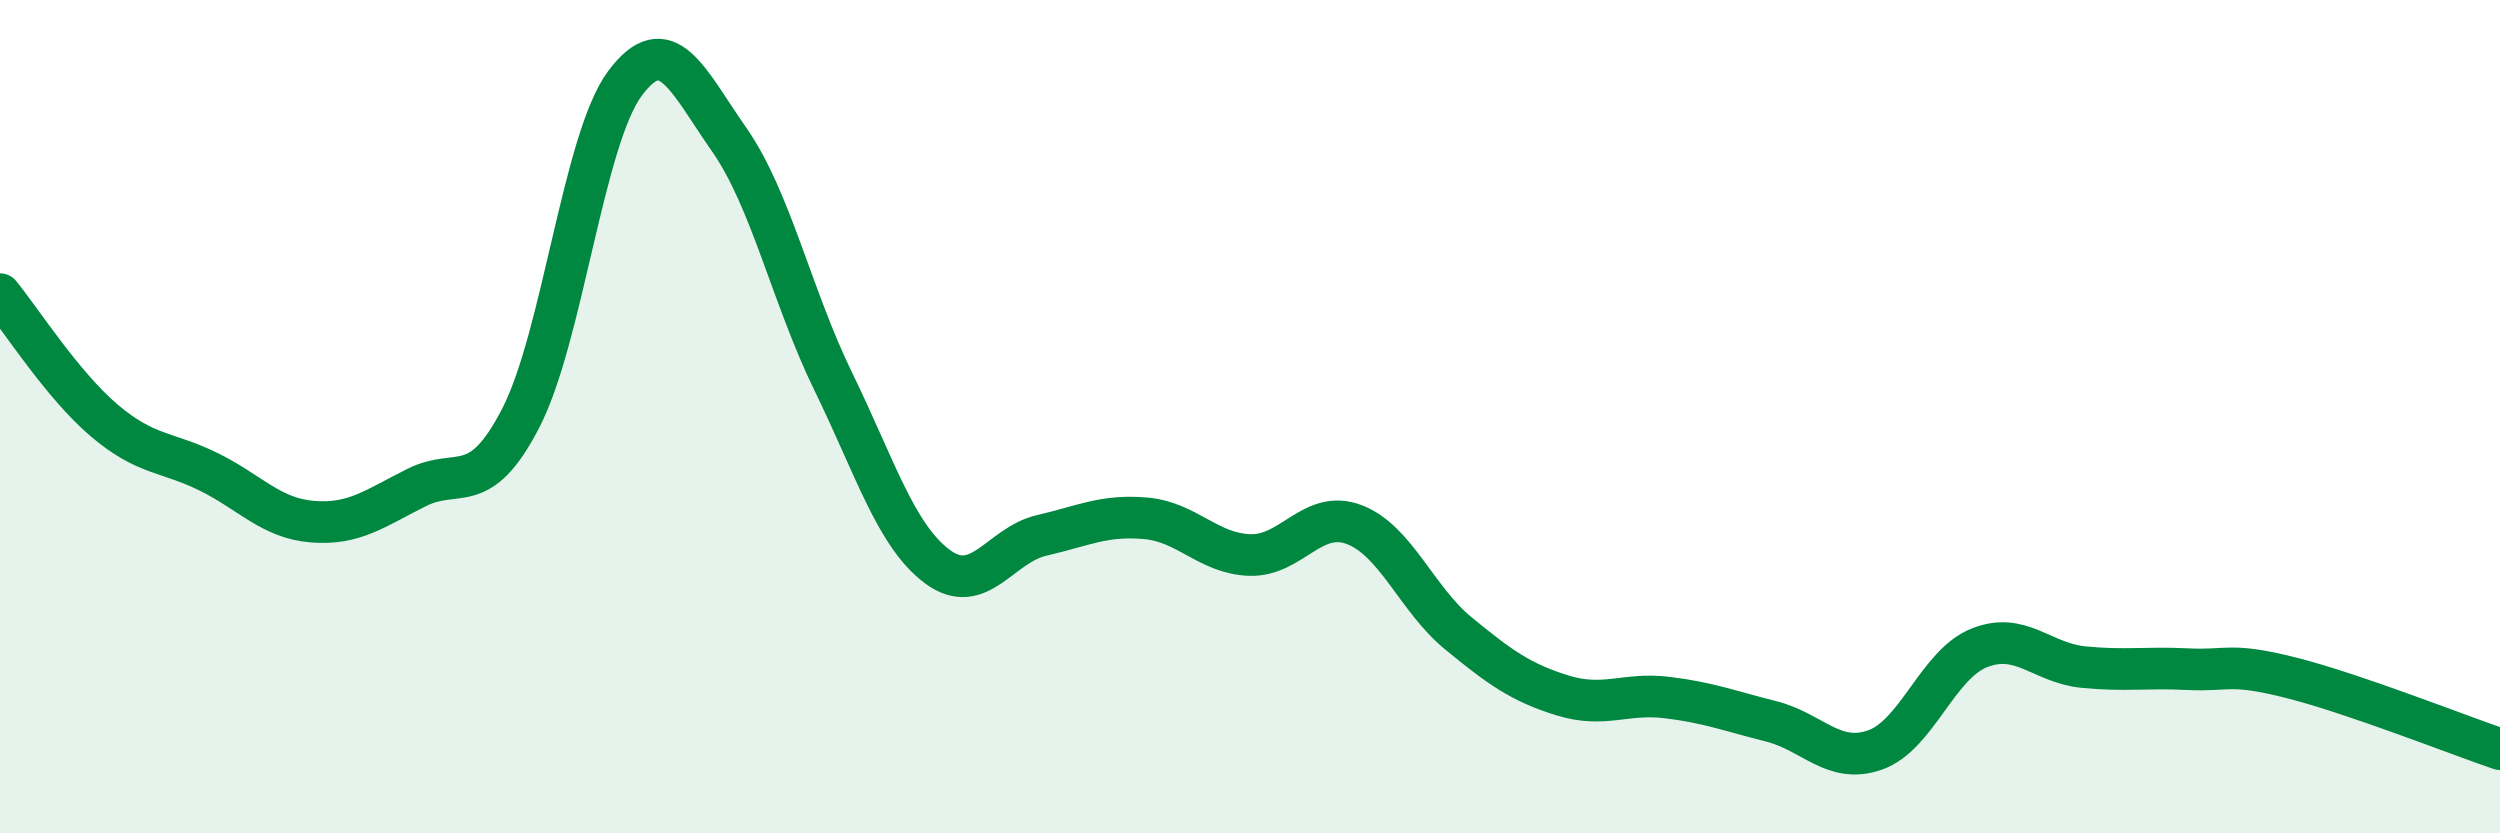
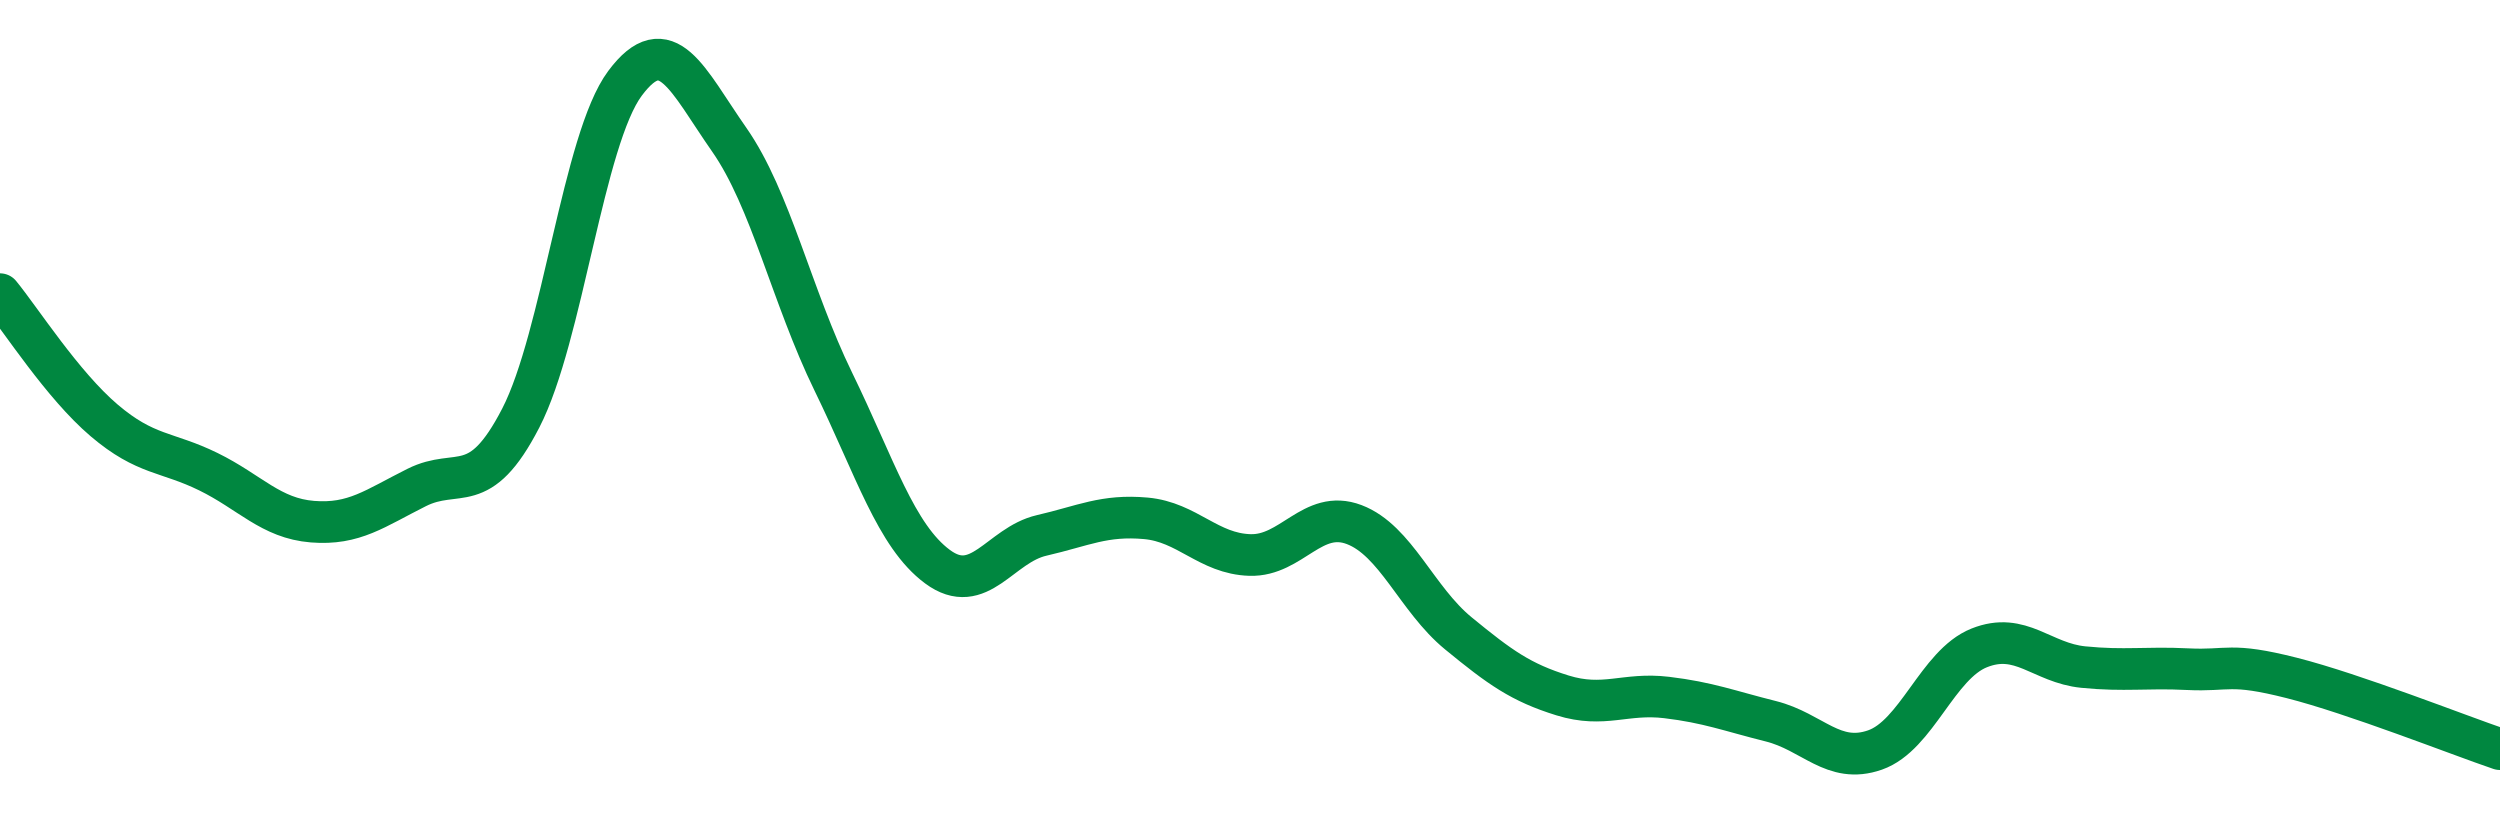
<svg xmlns="http://www.w3.org/2000/svg" width="60" height="20" viewBox="0 0 60 20">
-   <path d="M 0,7.06 C 0.5,7.67 1.5,9.24 2.5,10.09 C 3.5,10.94 4,10.83 5,11.32 C 6,11.81 6.5,12.44 7.5,12.52 C 8.5,12.6 9,12.2 10,11.7 C 11,11.2 11.5,11.97 12.5,10.03 C 13.5,8.09 14,3.34 15,2 C 16,0.66 16.5,1.92 17.5,3.35 C 18.5,4.78 19,7.11 20,9.16 C 21,11.21 21.5,12.86 22.5,13.6 C 23.5,14.34 24,13.08 25,12.85 C 26,12.62 26.5,12.35 27.5,12.44 C 28.5,12.53 29,13.29 30,13.32 C 31,13.35 31.5,12.21 32.5,12.59 C 33.5,12.97 34,14.38 35,15.2 C 36,16.02 36.5,16.38 37.5,16.69 C 38.5,17 39,16.62 40,16.74 C 41,16.86 41.5,17.06 42.5,17.31 C 43.5,17.56 44,18.35 45,18 C 46,17.65 46.5,15.95 47.5,15.55 C 48.5,15.15 49,15.91 50,16.01 C 51,16.11 51.5,16.01 52.5,16.06 C 53.5,16.11 53.5,15.89 55,16.27 C 56.5,16.65 59,17.64 60,17.98L60 20L0 20Z" fill="#008740" opacity="0.1" stroke-linecap="round" stroke-linejoin="round" />
  <path d="M 0,7.06 C 0.5,7.67 1.5,9.24 2.5,10.09 C 3.5,10.94 4,10.83 5,11.32 C 6,11.81 6.5,12.44 7.5,12.52 C 8.5,12.6 9,12.2 10,11.7 C 11,11.2 11.5,11.97 12.5,10.03 C 13.5,8.09 14,3.34 15,2 C 16,0.66 16.5,1.92 17.5,3.35 C 18.5,4.78 19,7.11 20,9.16 C 21,11.21 21.5,12.86 22.5,13.6 C 23.5,14.34 24,13.08 25,12.85 C 26,12.62 26.5,12.35 27.5,12.44 C 28.5,12.53 29,13.29 30,13.32 C 31,13.35 31.5,12.21 32.5,12.59 C 33.5,12.97 34,14.38 35,15.2 C 36,16.02 36.5,16.38 37.5,16.69 C 38.5,17 39,16.62 40,16.74 C 41,16.86 41.5,17.06 42.5,17.31 C 43.5,17.56 44,18.35 45,18 C 46,17.65 46.5,15.95 47.5,15.55 C 48.5,15.15 49,15.91 50,16.01 C 51,16.11 51.5,16.01 52.5,16.06 C 53.5,16.11 53.5,15.89 55,16.27 C 56.5,16.65 59,17.64 60,17.98" stroke="#008740" stroke-width="1" fill="none" stroke-linecap="round" stroke-linejoin="round" />
</svg>